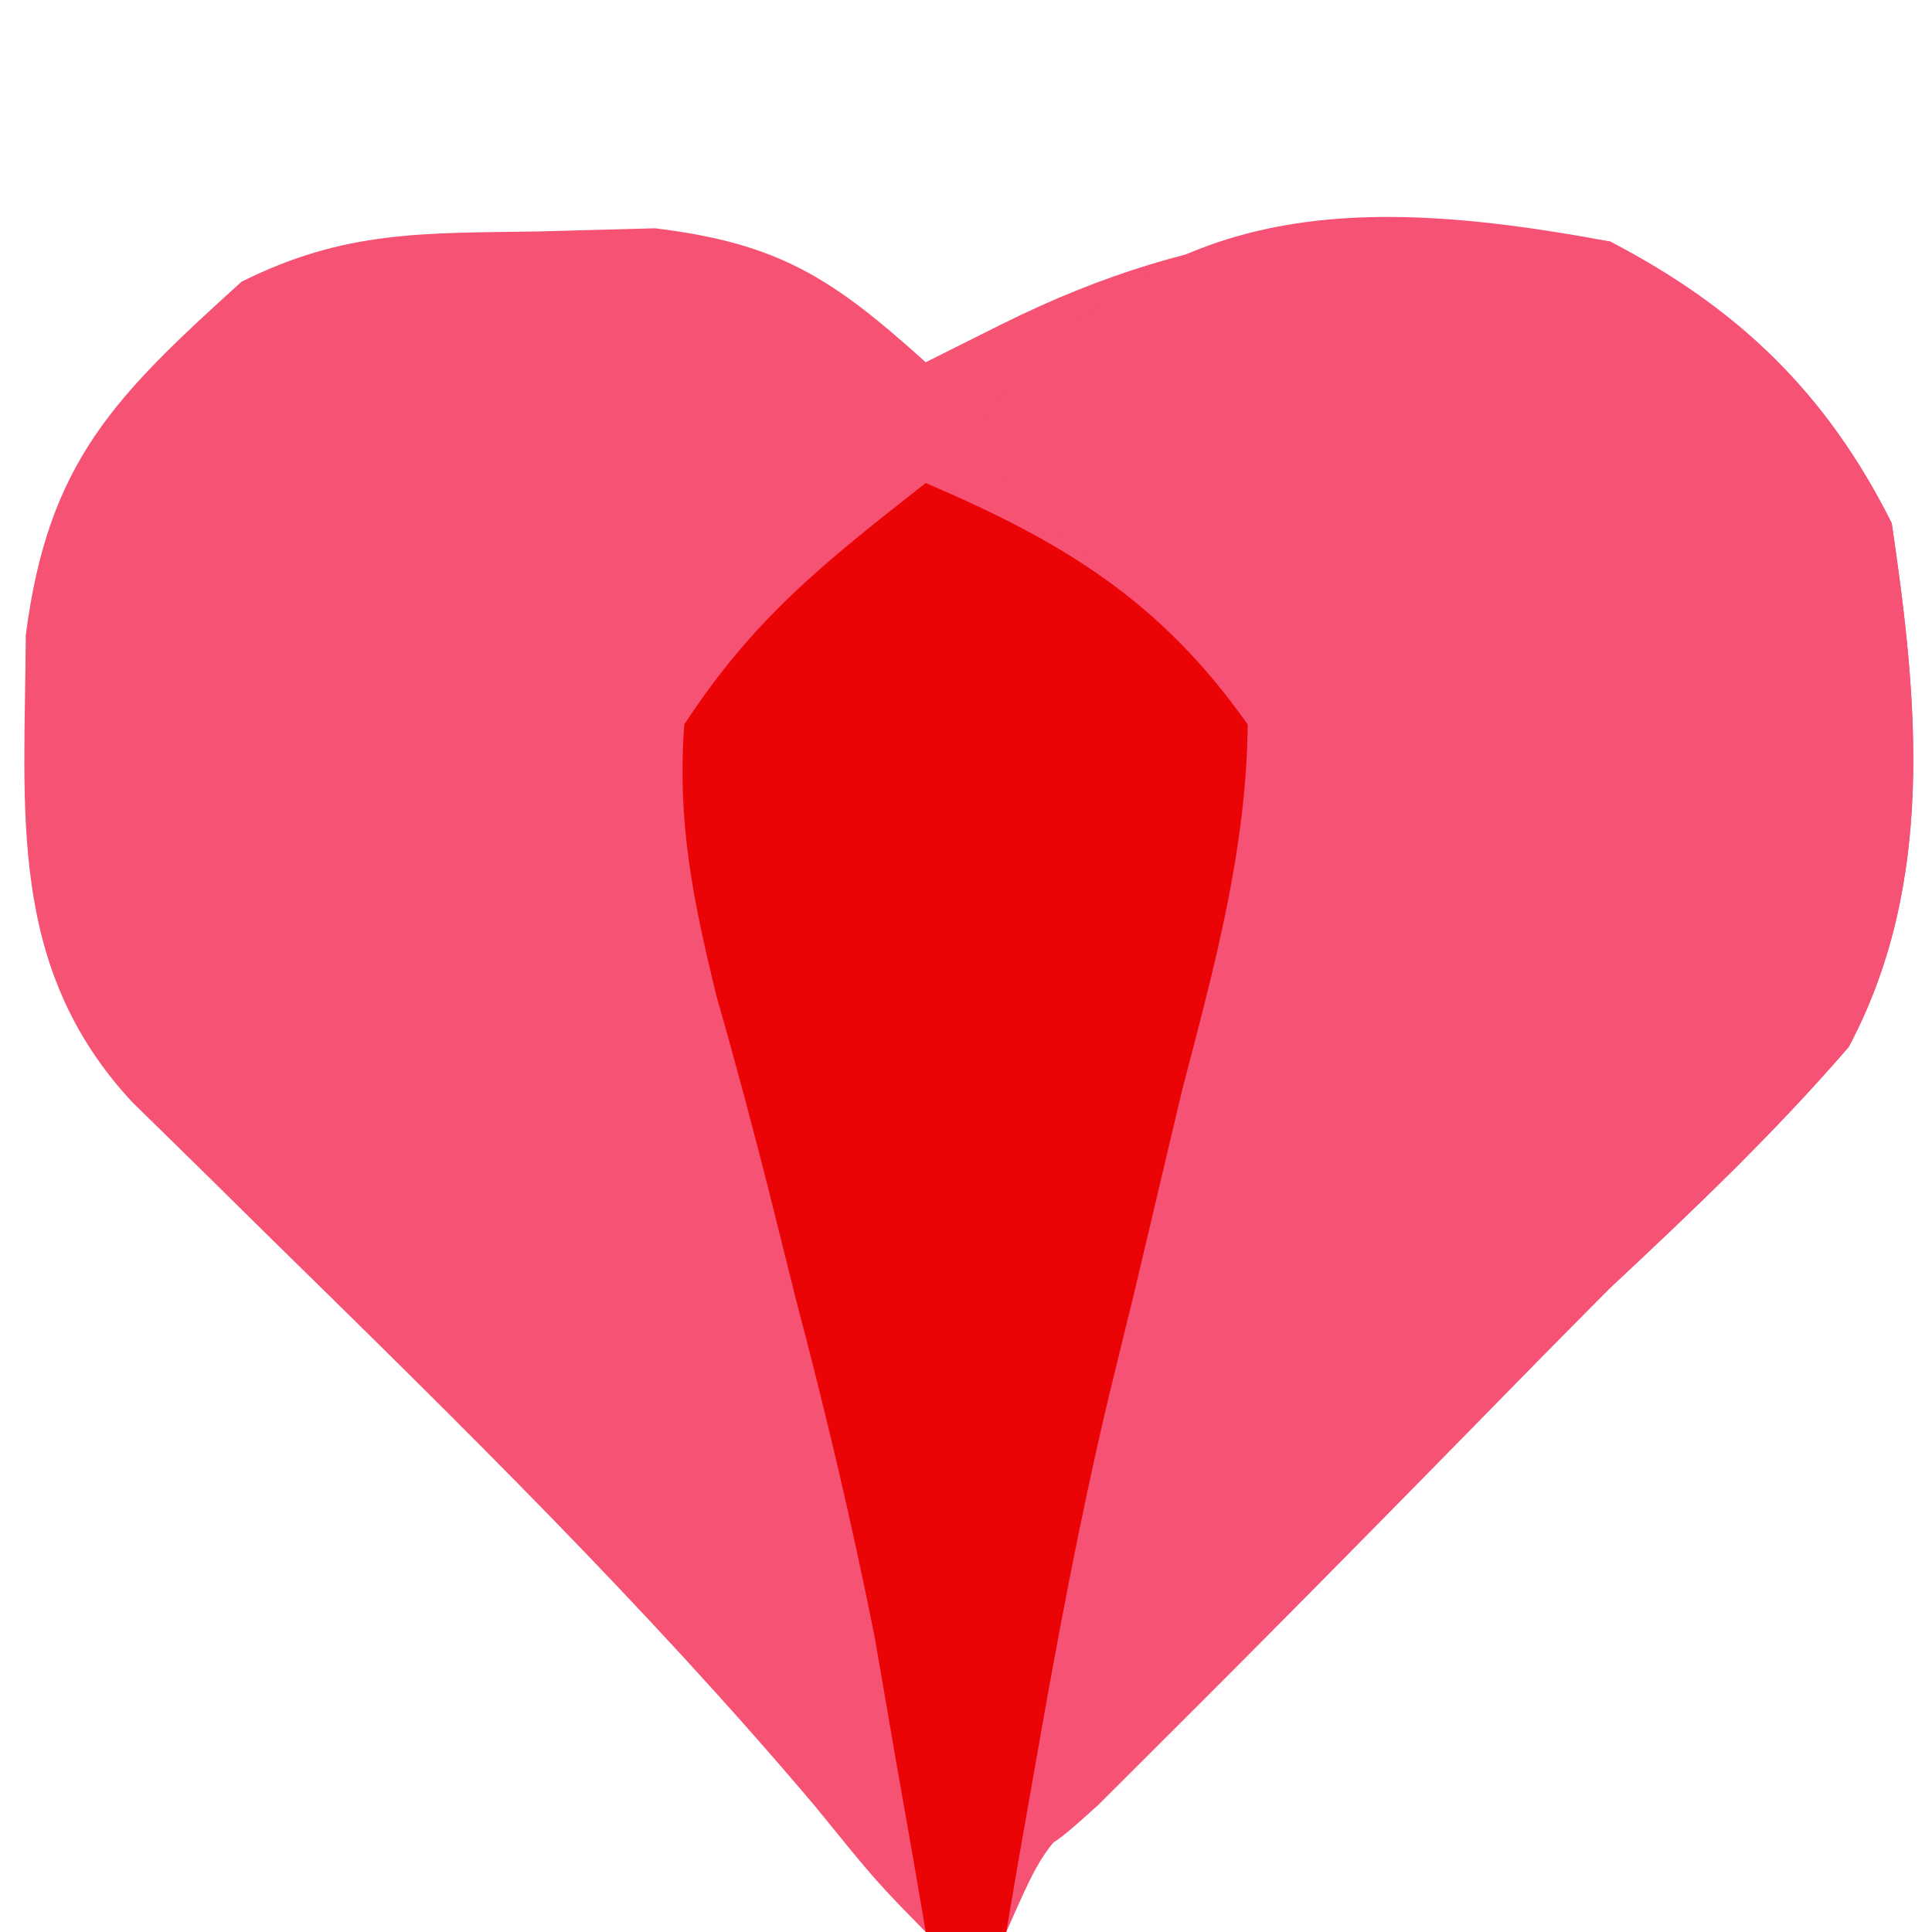
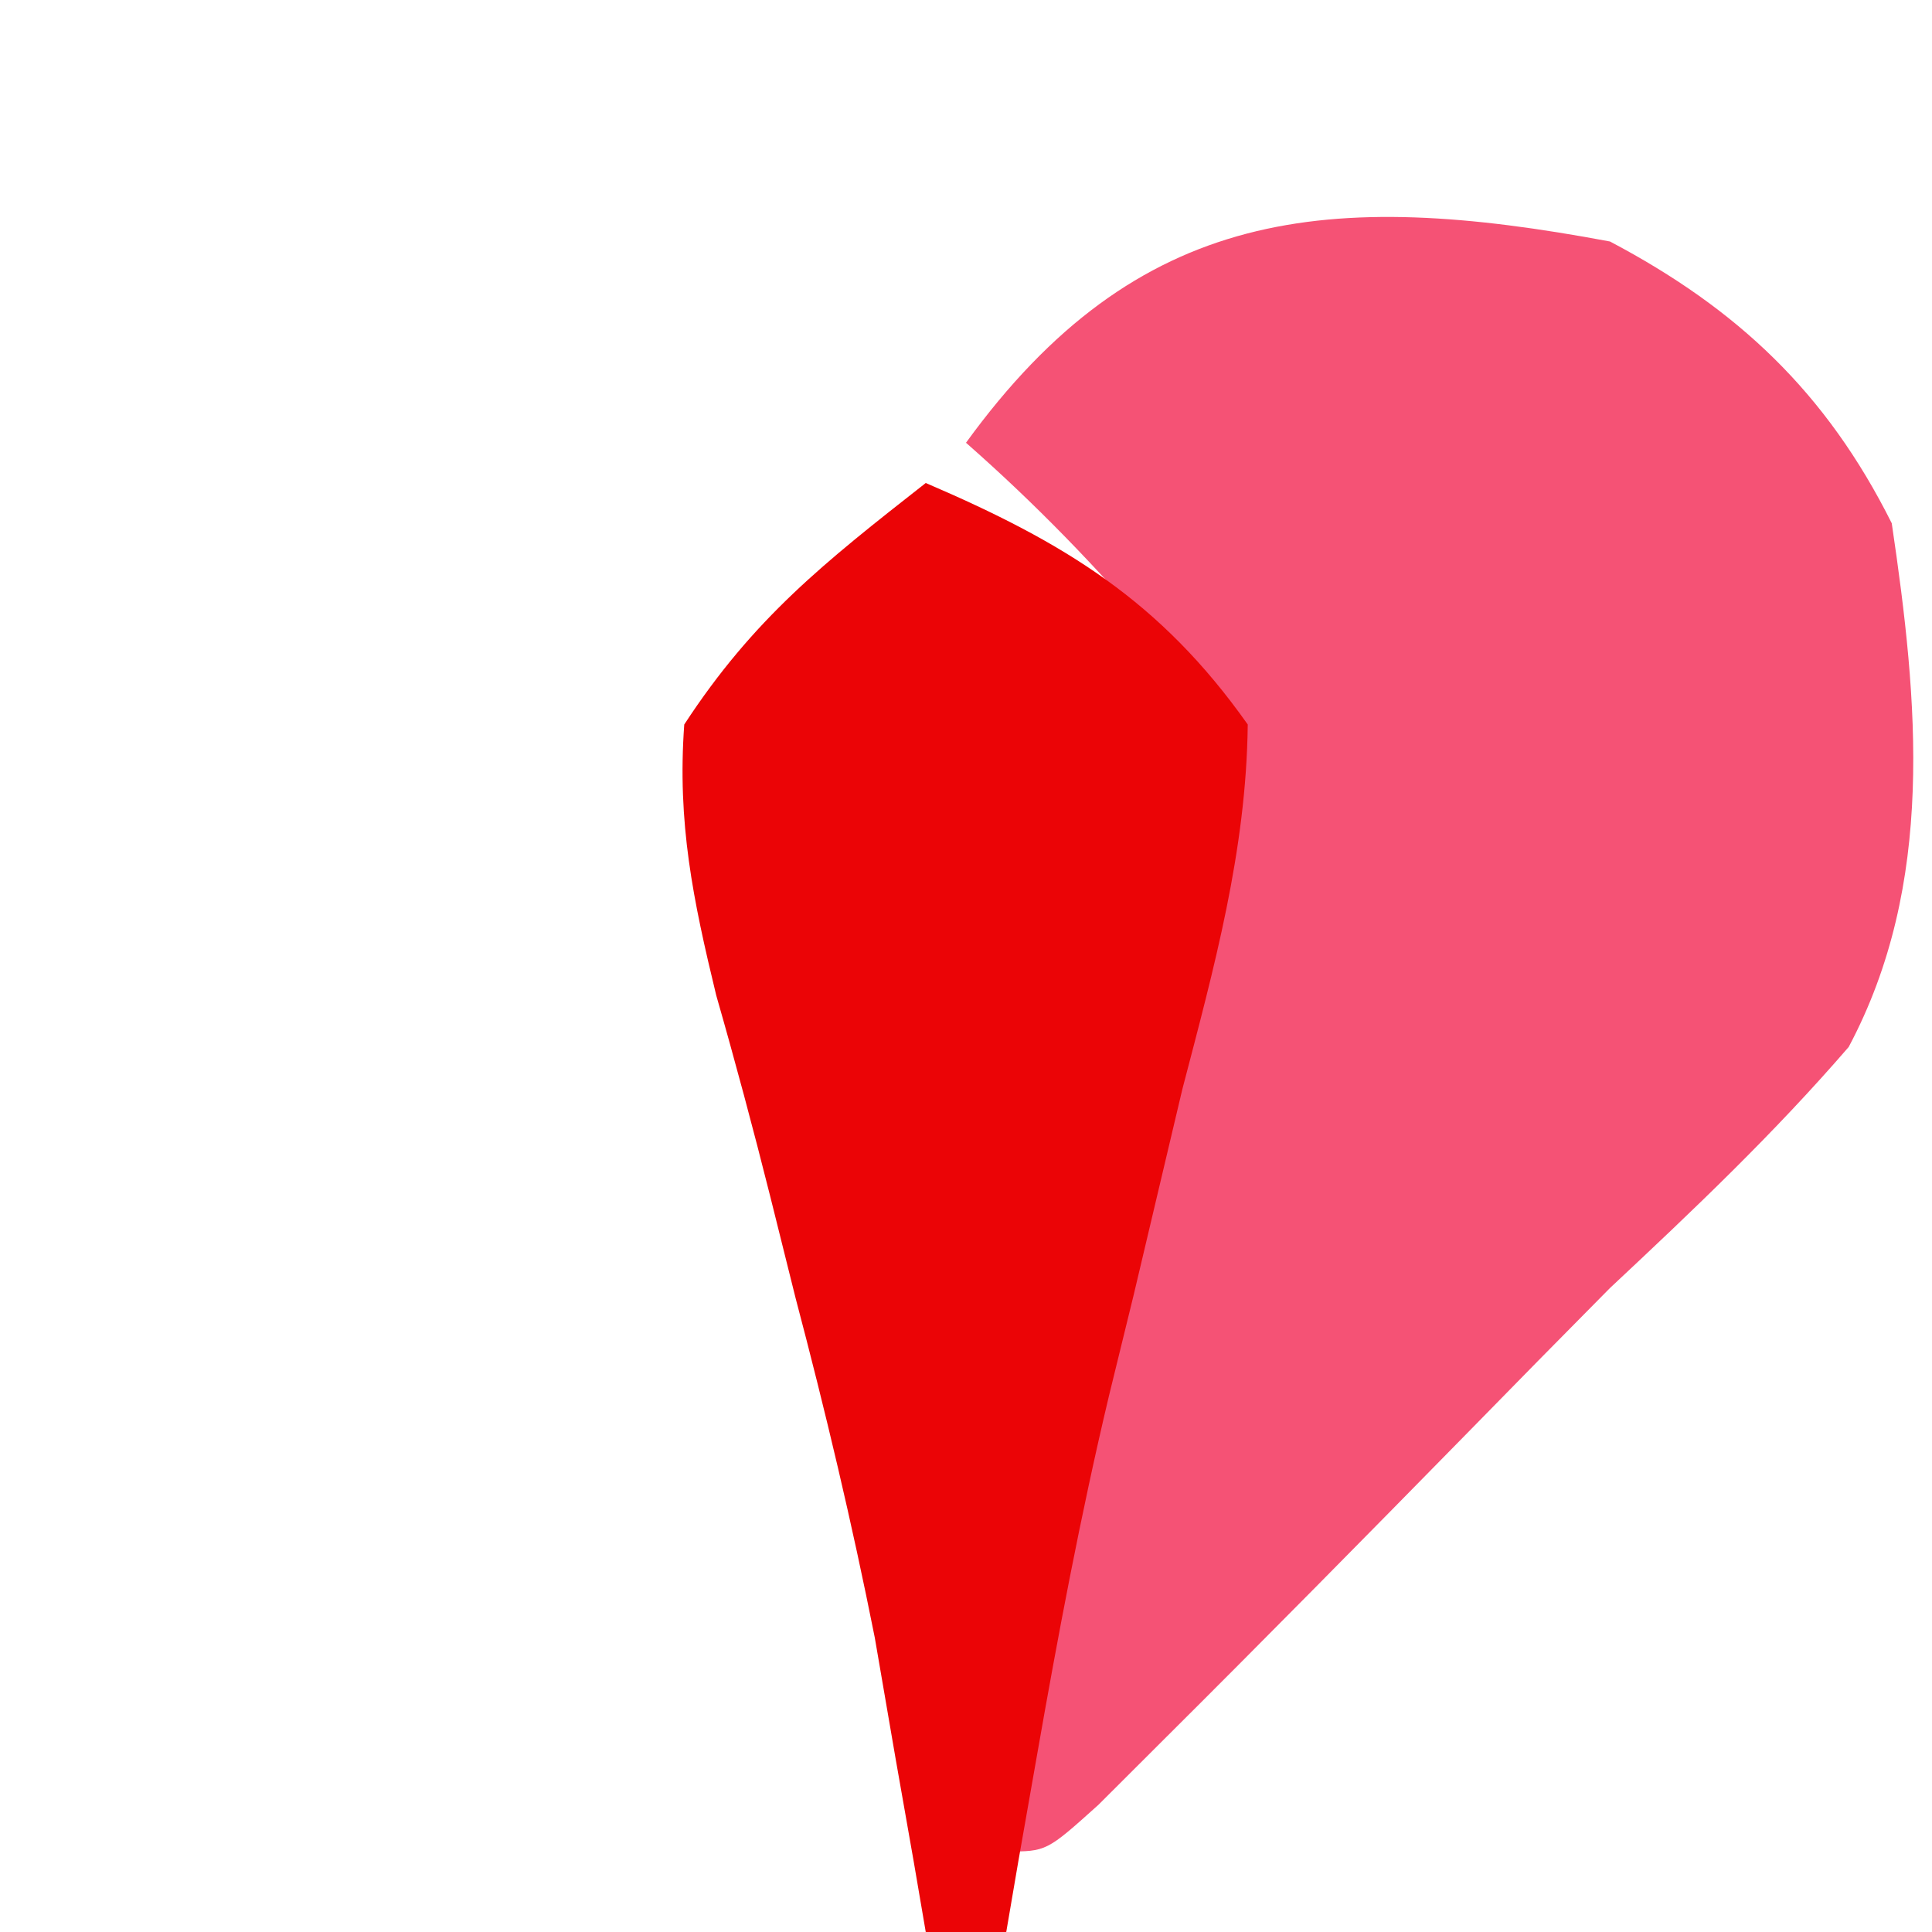
<svg xmlns="http://www.w3.org/2000/svg" version="1.1" width="48" height="48">
-   <path d="M0 0 C0.956 -0.026 1.913 -0.052 2.898 -0.078 C6.004 0.296 7.33 1.184 9.625 3.25 C10.244 2.941 10.863 2.631 11.5 2.312 C16.564 -0.219 20.967 -0.483 26.625 0.25 C29.804 1.894 32.003 4.006 33.625 7.25 C34.282 11.685 34.713 16.205 32.555 20.262 C30.697 22.413 28.705 24.31 26.625 26.25 C24.799 28.057 22.987 29.877 21.174 31.698 C19.902 32.973 18.623 34.241 17.337 35.503 C16.744 36.087 16.15 36.672 15.539 37.273 C15.002 37.799 14.466 38.324 13.913 38.865 C12.512 40.241 12.512 40.241 11.625 42.25 C10.965 42.25 10.305 42.25 9.625 42.25 C8.391 40.992 8.391 40.992 6.875 39.125 C2.648 34.125 -1.992 29.579 -6.663 25 C-7.256 24.414 -7.85 23.829 -8.461 23.227 C-9.266 22.439 -9.266 22.439 -10.087 21.635 C-13.217 18.268 -12.757 14.395 -12.734 10.023 C-12.178 5.729 -10.543 4.117 -7.375 1.25 C-4.809 -0.033 -2.865 0.046 0 0 Z " fill="#F55274" transform="translate(13.375,5.75)" />
-   <path d="M0 0 C3.168 1.673 5.374 3.748 7 7 C7.657 11.435 8.088 15.955 5.93 20.012 C4.073 22.162 2.076 24.058 0 26 C-1.187 27.197 -2.369 28.4 -3.547 29.605 C-6.048 32.155 -8.554 34.699 -11.086 37.219 C-11.891 38.022 -11.891 38.022 -12.712 38.842 C-14 40 -14 40 -15 40 C-14.579 35.274 -14.031 30.8 -12.816 26.211 C-12.612 25.414 -12.408 24.618 -12.197 23.797 C-11.77 22.168 -11.319 20.545 -10.846 18.93 C-9.657 14.249 -9.657 14.249 -11.242 9.856 C-12.742 8.102 -14.267 6.523 -16 5 C-11.739 -0.877 -6.997 -1.311 0 0 Z " fill="#F55275" transform="translate(40,6)" />
+   <path d="M0 0 C3.168 1.673 5.374 3.748 7 7 C7.657 11.435 8.088 15.955 5.93 20.012 C4.073 22.162 2.076 24.058 0 26 C-1.187 27.197 -2.369 28.4 -3.547 29.605 C-6.048 32.155 -8.554 34.699 -11.086 37.219 C-11.891 38.022 -11.891 38.022 -12.712 38.842 C-14 40 -14 40 -15 40 C-14.579 35.274 -14.031 30.8 -12.816 26.211 C-12.612 25.414 -12.408 24.618 -12.197 23.797 C-9.657 14.249 -9.657 14.249 -11.242 9.856 C-12.742 8.102 -14.267 6.523 -16 5 C-11.739 -0.877 -6.997 -1.311 0 0 Z " fill="#F55275" transform="translate(40,6)" />
  <path d="M0 0 C3.433 1.471 5.828 2.925 8 6 C7.965 9.135 7.164 12.04 6.375 15.062 C5.97 16.768 5.567 18.474 5.164 20.18 C4.962 21.004 4.76 21.829 4.552 22.679 C3.842 25.664 3.279 28.665 2.75 31.688 C2.6 32.537 2.451 33.386 2.297 34.262 C2.199 34.835 2.101 35.409 2 36 C1.34 36 0.68 36 0 36 C-0.098 35.426 -0.196 34.853 -0.297 34.262 C-0.446 33.412 -0.596 32.563 -0.75 31.688 C-0.92 30.698 -1.09 29.707 -1.266 28.688 C-1.835 25.829 -2.491 23.064 -3.234 20.25 C-3.442 19.416 -3.65 18.583 -3.864 17.724 C-4.284 16.051 -4.73 14.385 -5.206 12.727 C-5.782 10.351 -6.177 8.442 -6 6 C-4.276 3.361 -2.526 1.98 0 0 Z " fill="#EB0406" transform="translate(23,12)" />
</svg>